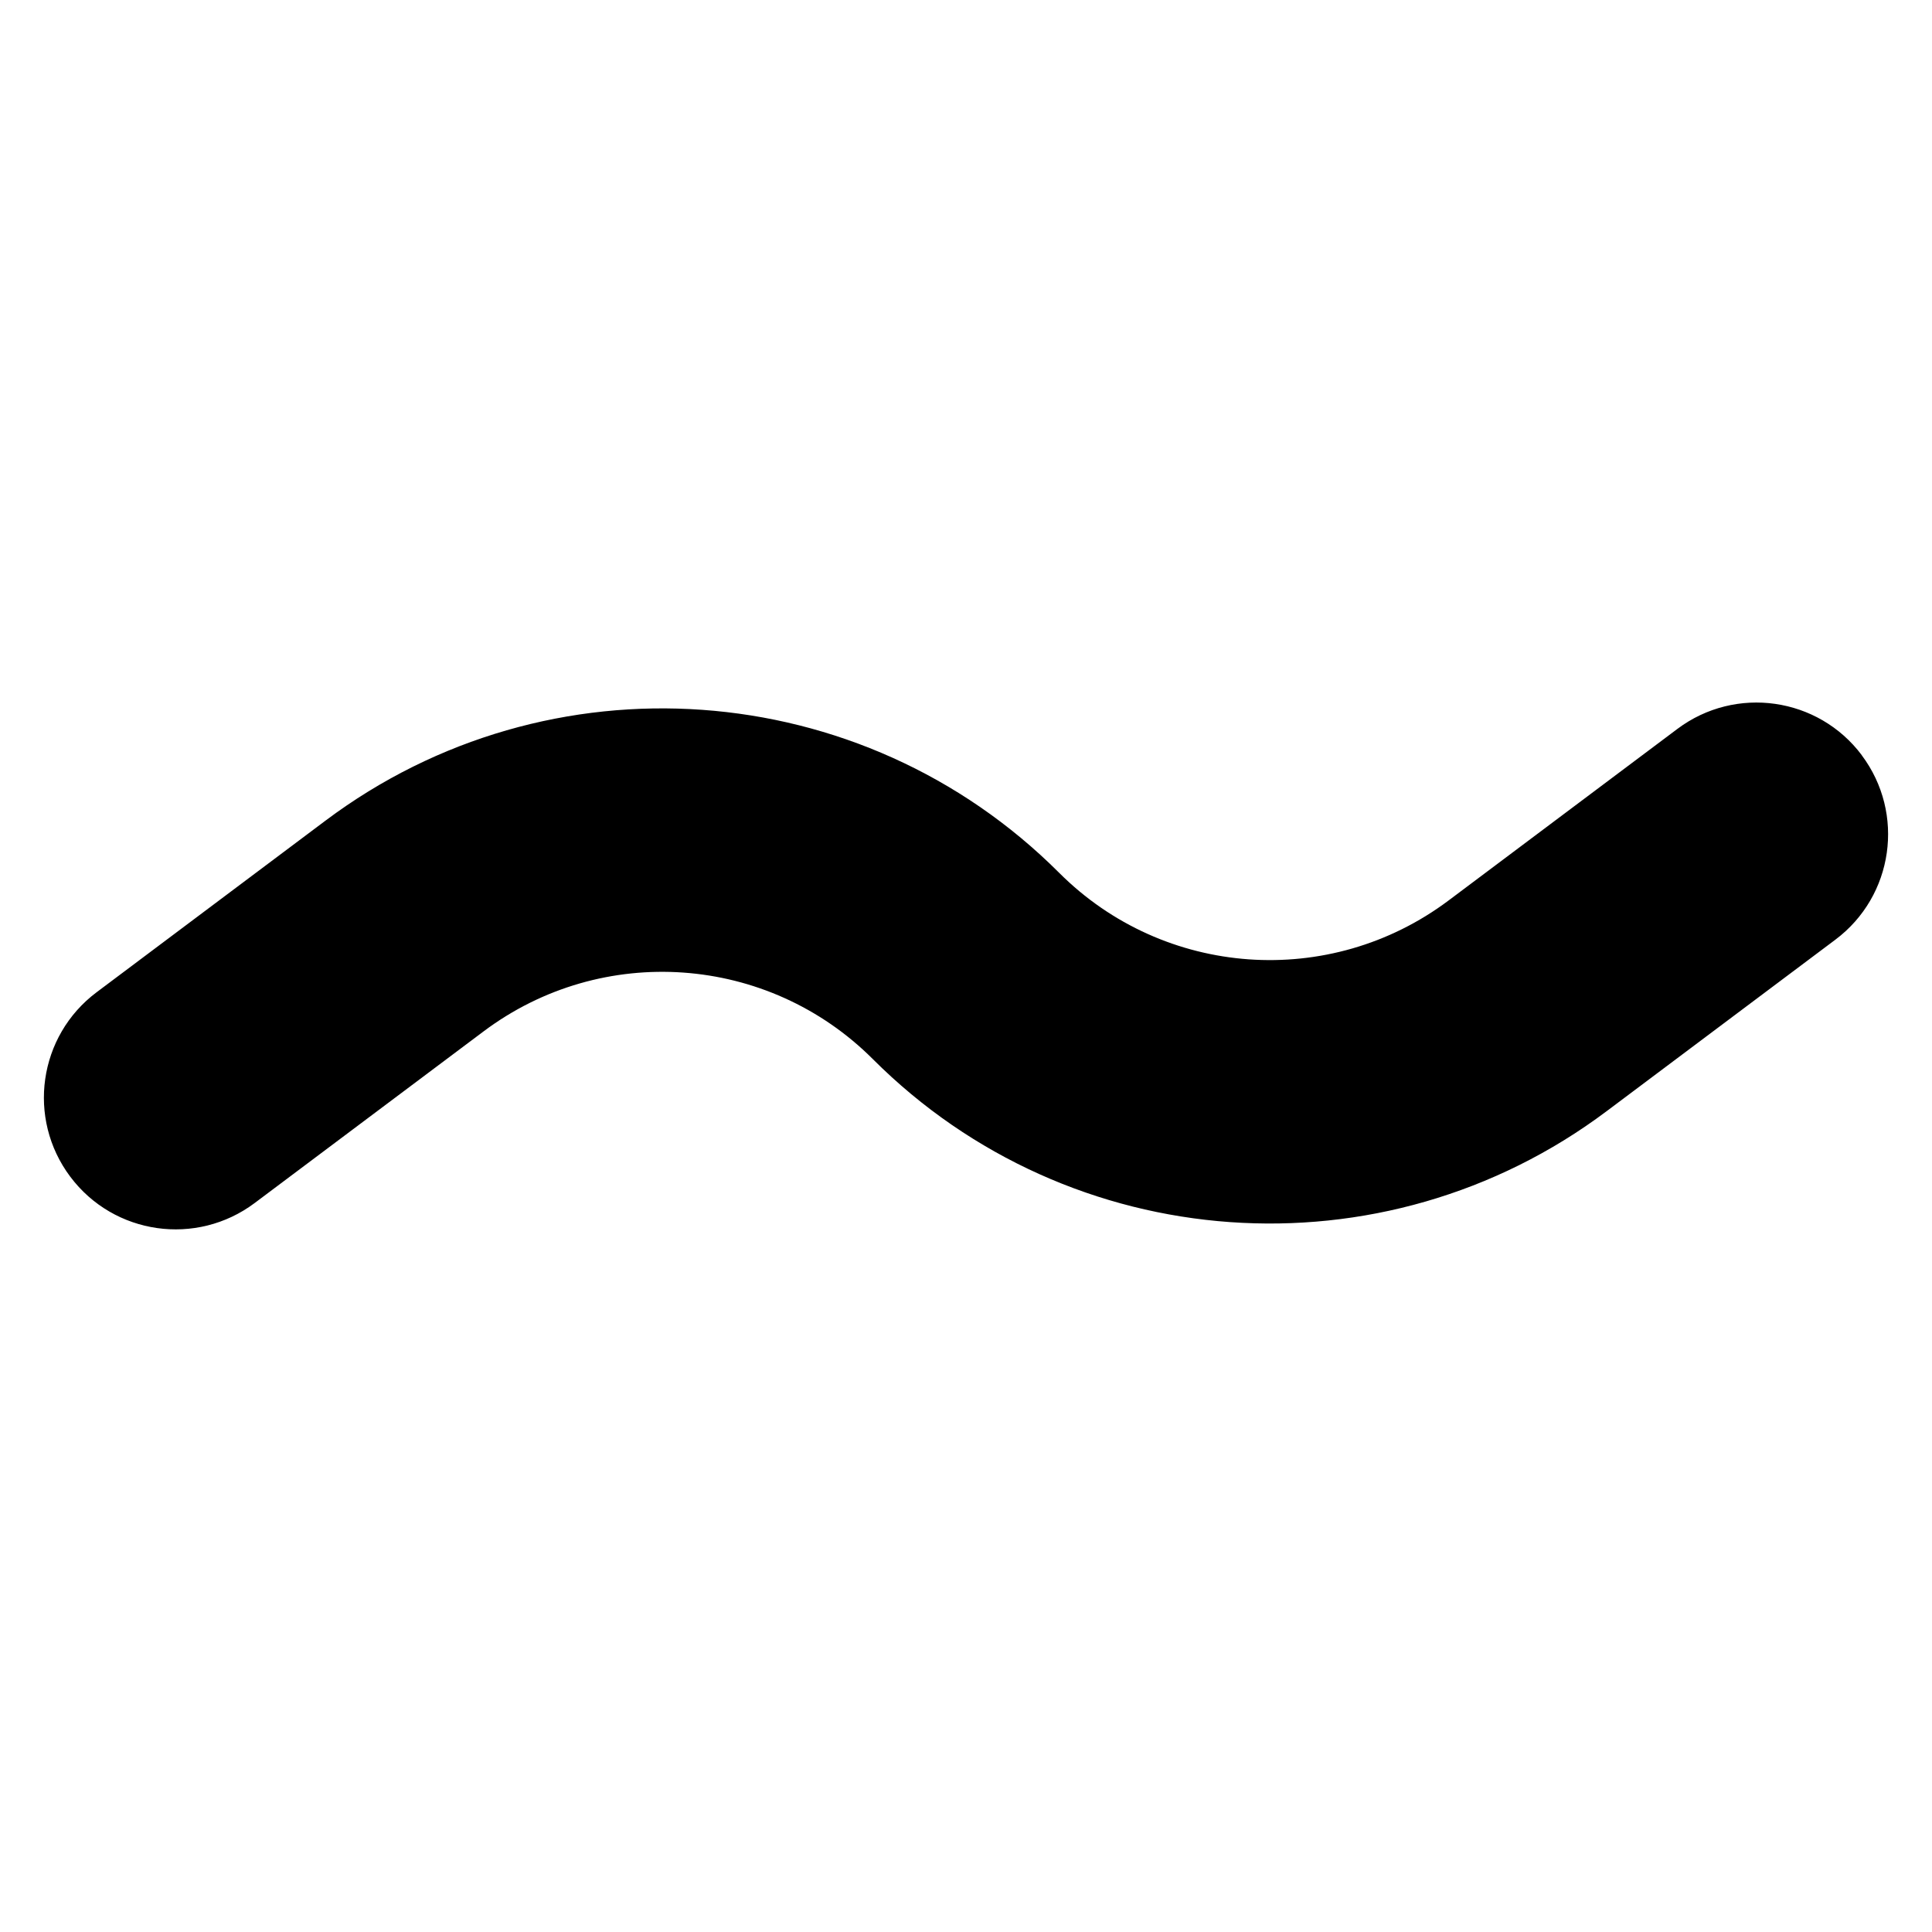
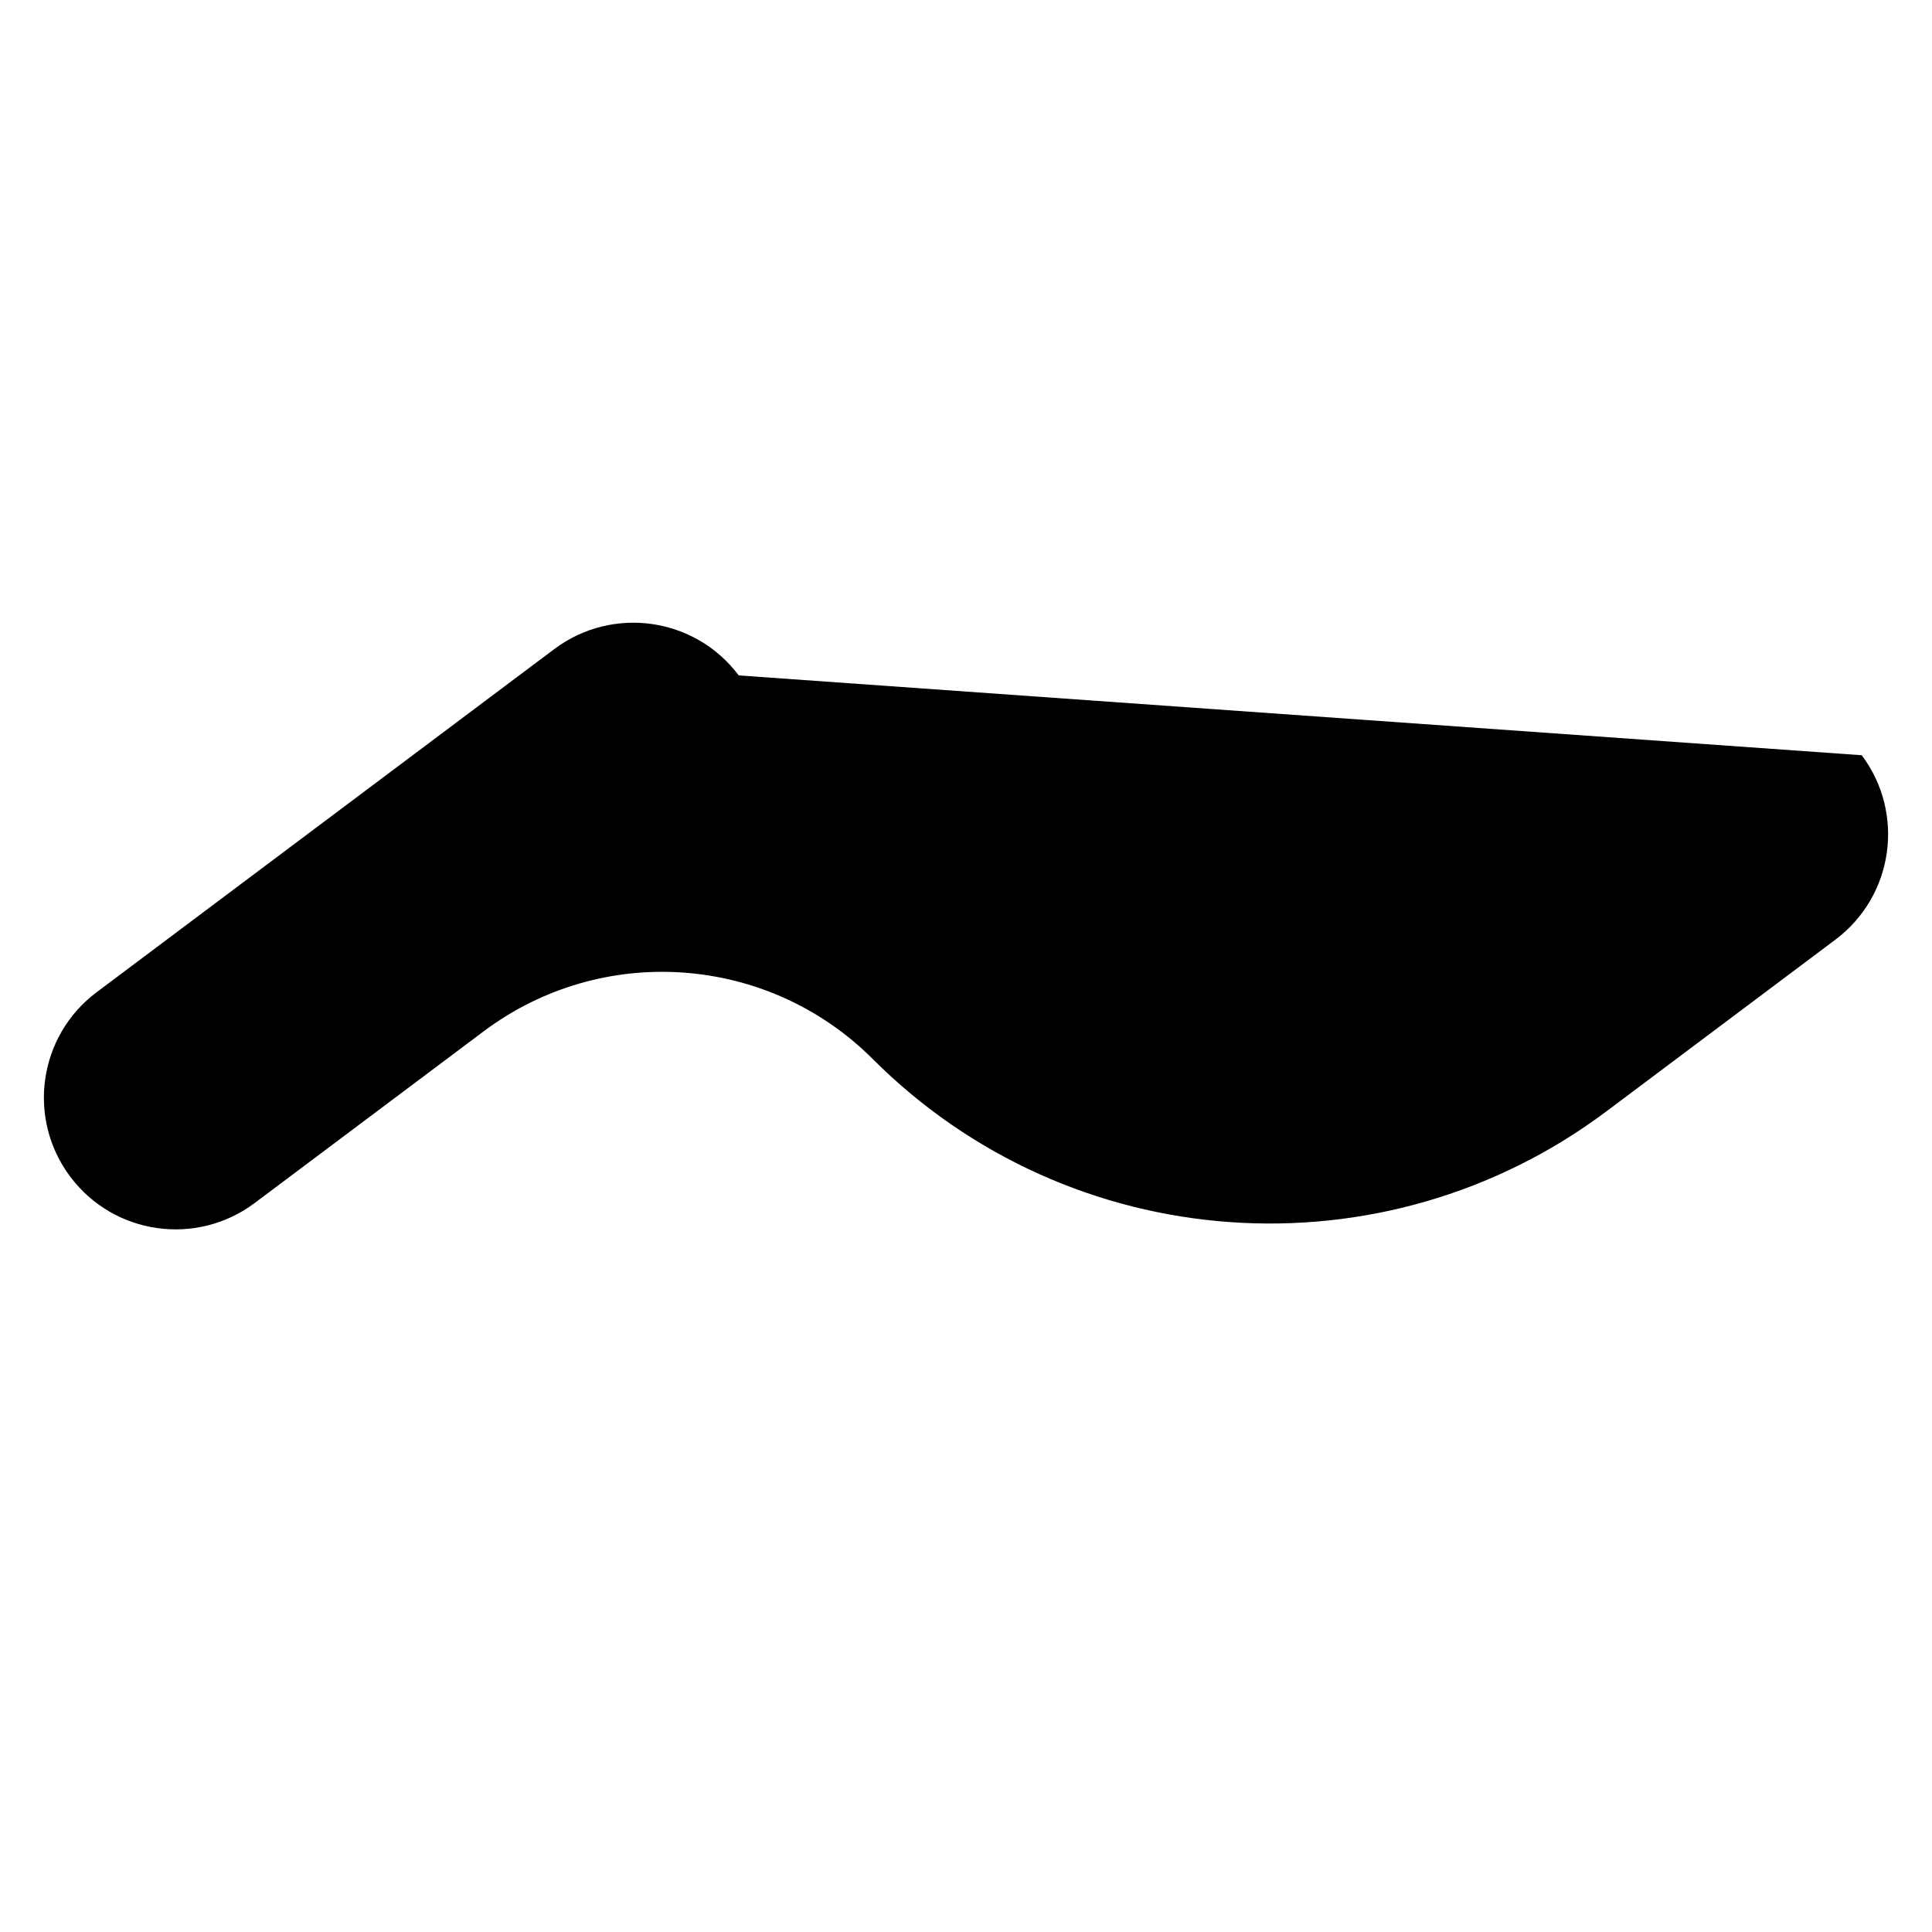
<svg xmlns="http://www.w3.org/2000/svg" fill="none" height="100%" viewBox="0 0 22 22" width="100%">
-   <path clip-rule="evenodd" d="m21.2 8.6c.497.663.363 1.603-.3 2.1l-2.606 1.954c-2.545 1.909-6.106 1.655-8.355-.594-1.194-1.194-3.083-1.328-4.433-.315l-2.606 1.954c-.663.497-1.603.363-2.1-.3-.497-.663-.363-1.603.3-2.1l2.606-1.954c2.545-1.909 6.106-1.655 8.355.594 1.194 1.194 3.083 1.328 4.434.315l2.606-1.954c.663-.497 1.603-.363 2.1.3z" fill="currentColor" fill-rule="evenodd" />
+   <path clip-rule="evenodd" d="m21.2 8.6c.497.663.363 1.603-.3 2.1l-2.606 1.954c-2.545 1.909-6.106 1.655-8.355-.594-1.194-1.194-3.083-1.328-4.433-.315l-2.606 1.954c-.663.497-1.603.363-2.1-.3-.497-.663-.363-1.603.3-2.1l2.606-1.954l2.606-1.954c.663-.497 1.603-.363 2.1.3z" fill="currentColor" fill-rule="evenodd" />
</svg>